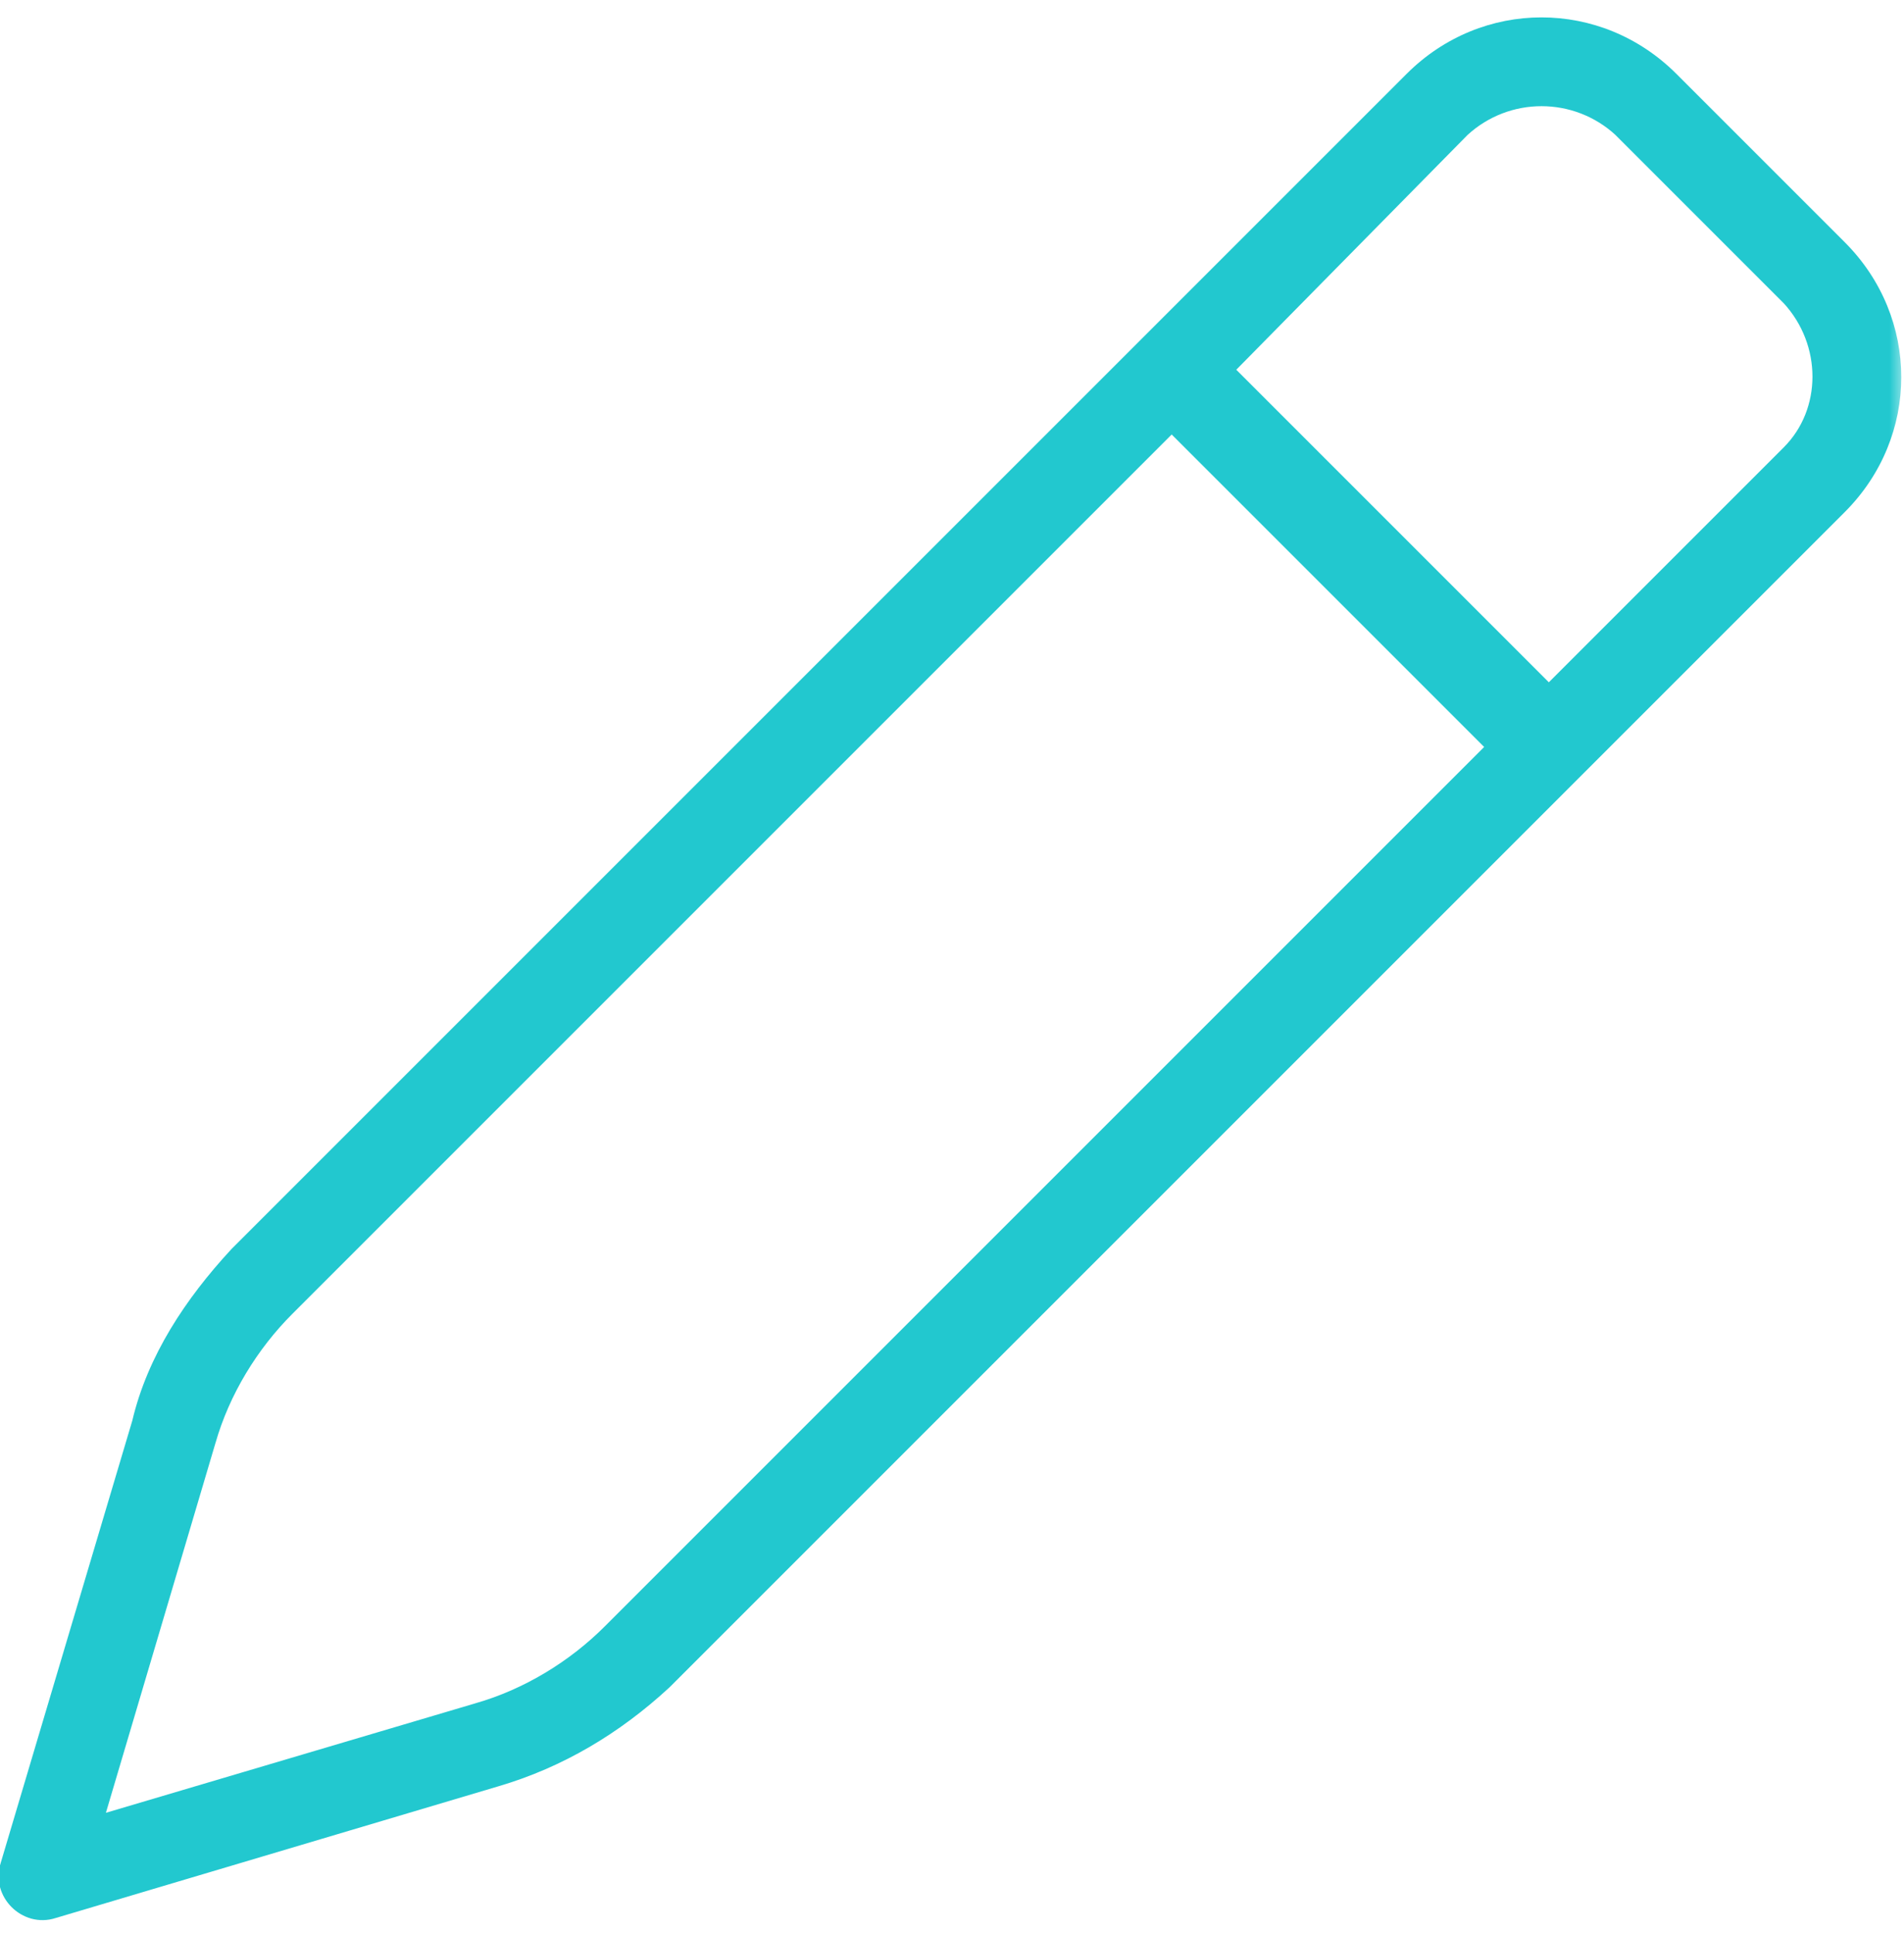
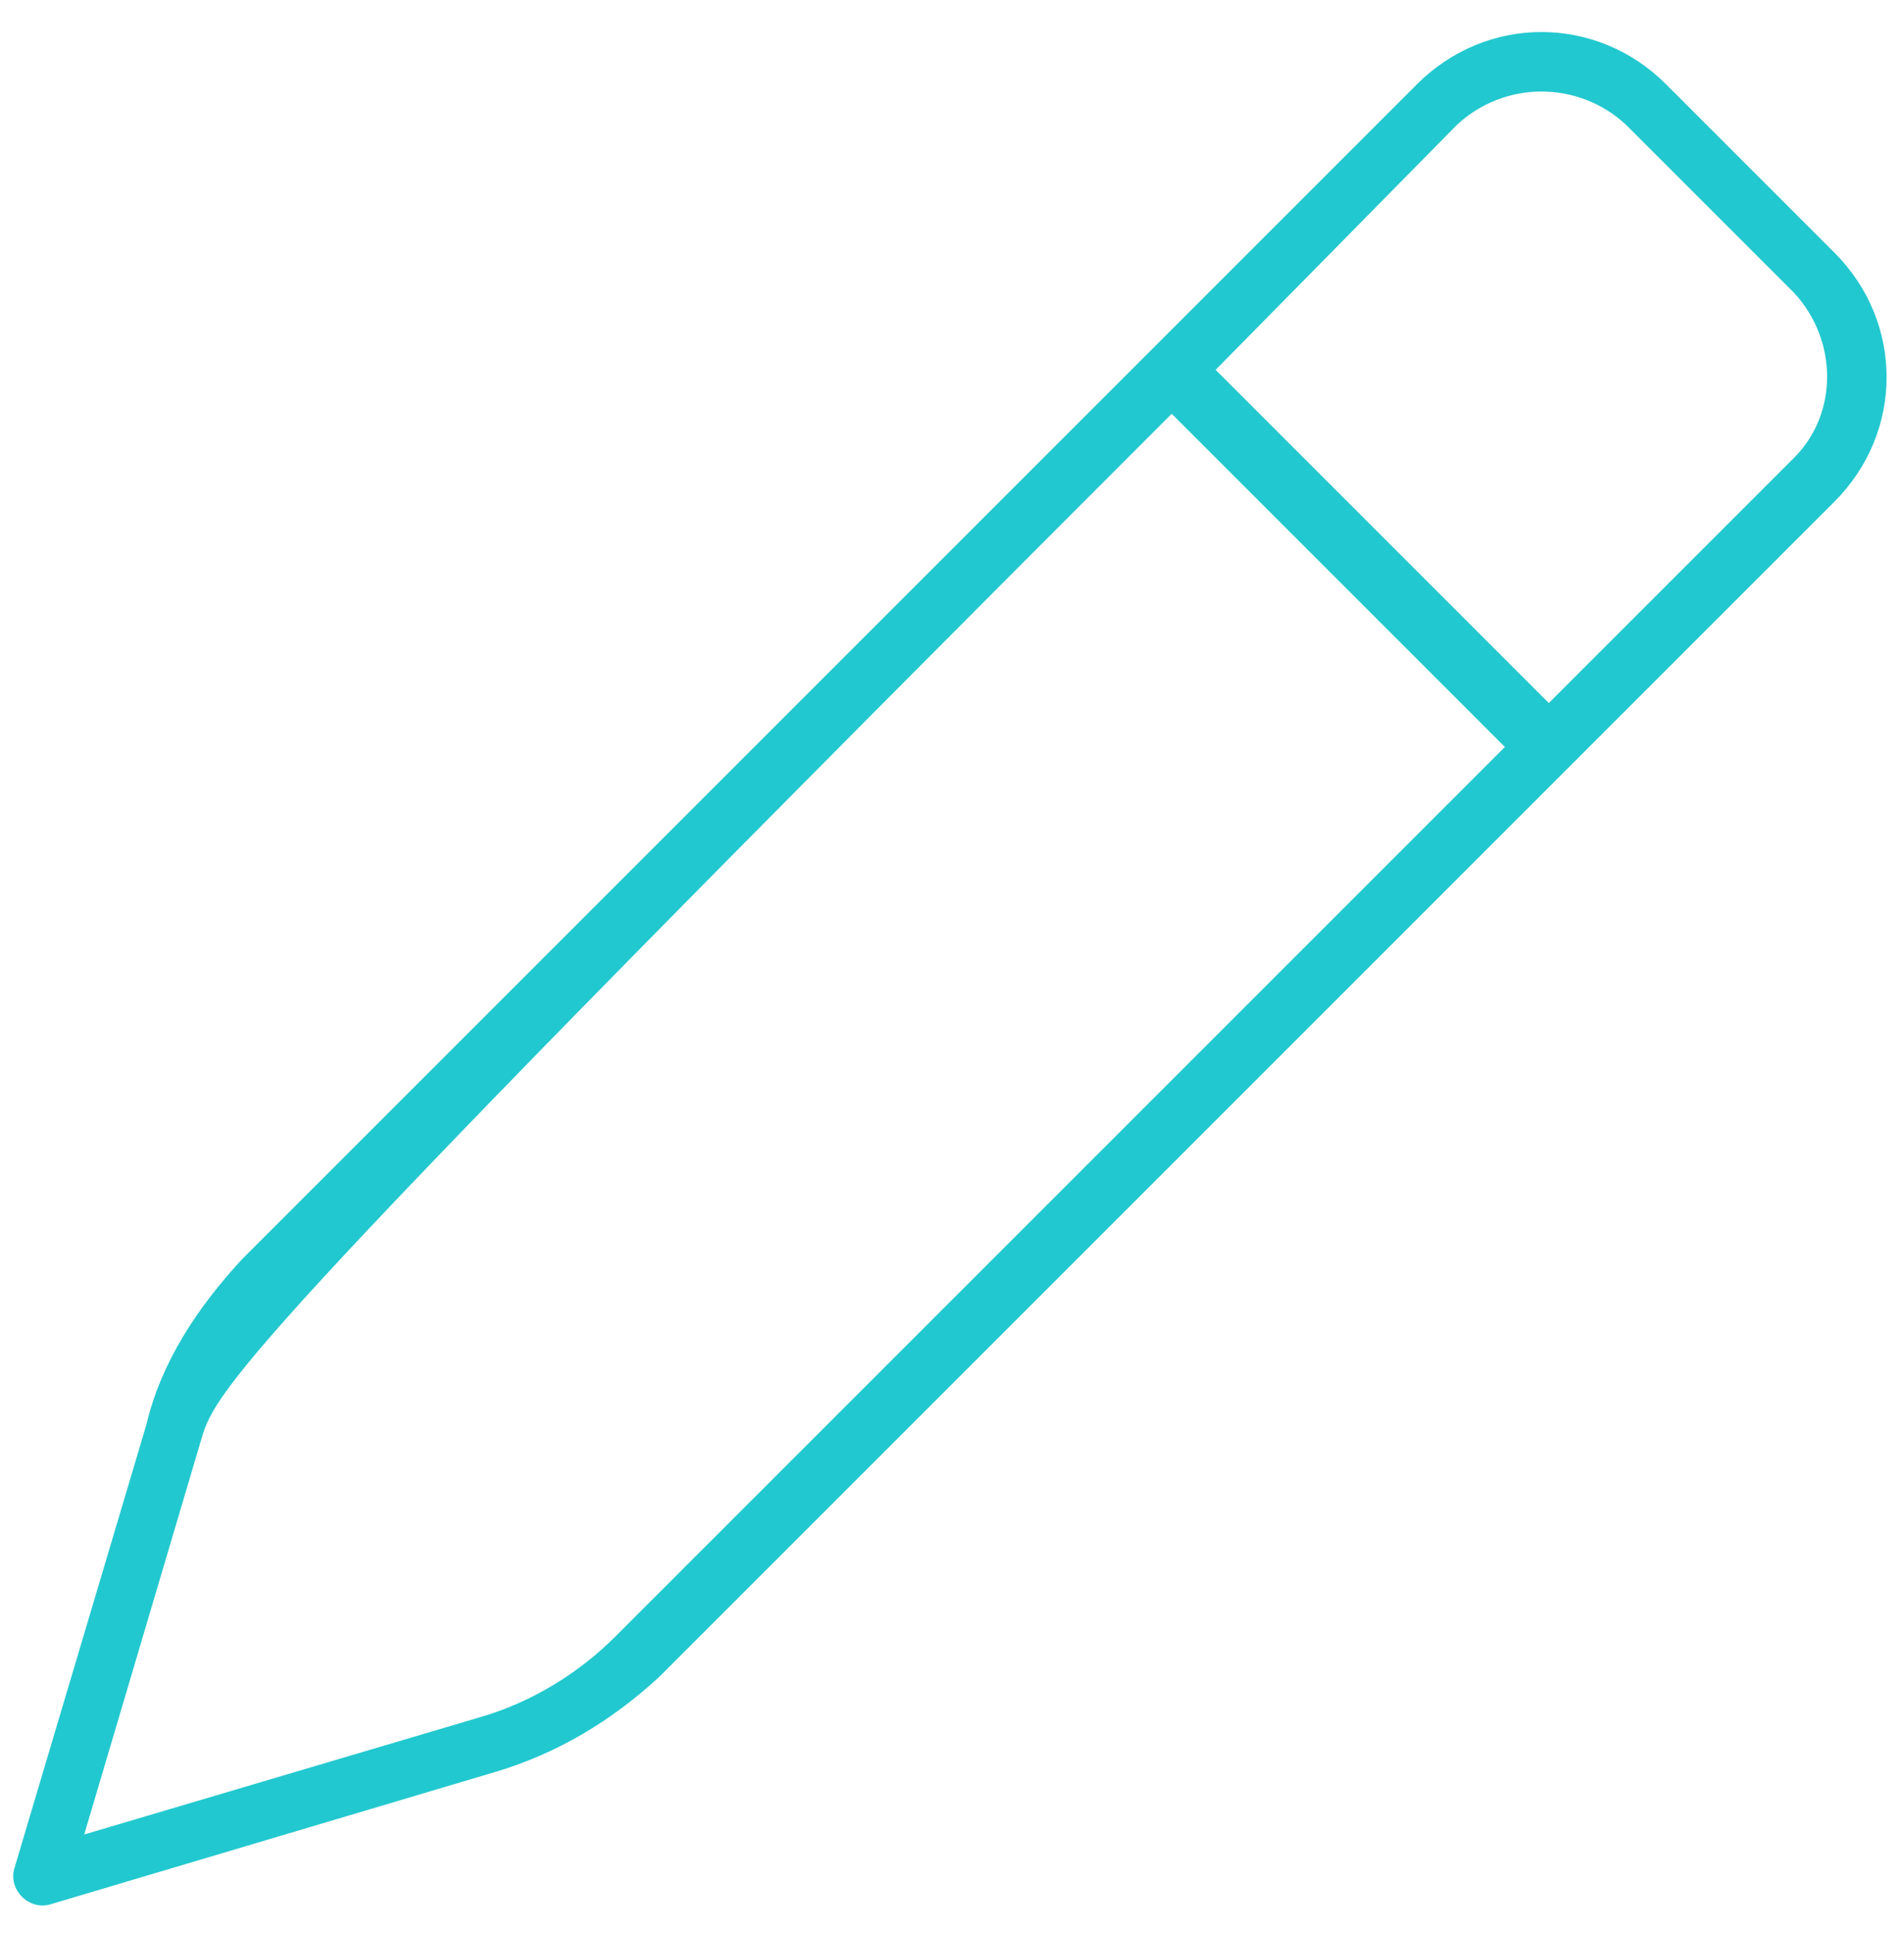
<svg xmlns="http://www.w3.org/2000/svg" width="65" height="66" viewBox="0 0 65 66" fill="none">
  <mask id="path-1-outside-1_1632_145" maskUnits="userSpaceOnUse" x="-1" y="0" width="66" height="66" fill="black">
    <rect fill="white" x="-1" width="66" height="66" />
-     <path d="M62.625 8.625C65 11 65 14.75 62.625 17.125L22.5 57.25C20.875 58.75 19 59.875 16.875 60.5L1.75 65C1.375 65.125 1 65 0.75 64.75C0.5 64.5 0.375 64.125 0.5 63.75L5 48.625C5.5 46.5 6.75 44.625 8.25 43L48.375 2.875C50.75 0.5 54.5 0.5 56.875 2.875L62.625 8.625ZM41.5 12.625L52.875 24L61.25 15.625C62.75 14.125 62.75 11.625 61.25 10L55.5 4.25C53.875 2.75 51.375 2.75 49.75 4.25L41.5 12.625ZM40 14.125L9.625 44.5C8.375 45.75 7.375 47.375 6.875 49.125L2.875 62.625L16.375 58.625C18.125 58.125 19.75 57.125 21 55.875L51.375 25.5L40 14.125Z" />
  </mask>
-   <path d="M62.625 8.625C65 11 65 14.75 62.625 17.125L22.5 57.25C20.875 58.75 19 59.875 16.875 60.5L1.75 65C1.375 65.125 1 65 0.75 64.75C0.5 64.5 0.375 64.125 0.5 63.75L5 48.625C5.5 46.5 6.75 44.625 8.25 43L48.375 2.875C50.75 0.5 54.5 0.5 56.875 2.875L62.625 8.625ZM41.5 12.625L52.875 24L61.25 15.625C62.75 14.125 62.75 11.625 61.25 10L55.5 4.25C53.875 2.75 51.375 2.75 49.75 4.25L41.5 12.625ZM40 14.125L9.625 44.5C8.375 45.75 7.375 47.375 6.875 49.125L2.875 62.625L16.375 58.625C18.125 58.125 19.75 57.125 21 55.875L51.375 25.5L40 14.125Z" fill="#22C8CF" />
-   <path d="M22.5 57.25L22.839 57.617L22.846 57.611L22.854 57.604L22.5 57.25ZM16.875 60.5L16.734 60.02L16.732 60.021L16.875 60.5ZM1.75 65L1.607 64.521L1.6 64.523L1.592 64.526L1.75 65ZM0.5 63.75L0.974 63.908L0.977 63.9L0.979 63.893L0.5 63.75ZM5 48.625L5.479 48.768L5.483 48.754L5.487 48.739L5 48.625ZM8.25 43L7.896 42.646L7.889 42.654L7.883 42.661L8.25 43ZM41.5 12.625L41.144 12.274L40.795 12.628L41.146 12.979L41.5 12.625ZM52.875 24L52.521 24.354L52.875 24.707L53.229 24.354L52.875 24ZM61.25 10L61.617 9.661L61.611 9.654L61.604 9.646L61.25 10ZM55.5 4.25L55.854 3.896L55.846 3.889L55.839 3.883L55.5 4.25ZM49.75 4.25L49.411 3.883L49.402 3.891L49.394 3.899L49.75 4.25ZM40 14.125L40.354 13.771L40 13.418L39.646 13.771L40 14.125ZM6.875 49.125L7.354 49.267L7.356 49.262L6.875 49.125ZM2.875 62.625L2.396 62.483L2.134 63.366L3.017 63.104L2.875 62.625ZM16.375 58.625L16.238 58.144L16.233 58.146L16.375 58.625ZM51.375 25.5L51.729 25.854L52.082 25.5L51.729 25.146L51.375 25.5ZM62.271 8.979C64.451 11.158 64.451 14.592 62.271 16.771L62.979 17.479C65.549 14.908 65.549 10.842 62.979 8.271L62.271 8.979ZM62.271 16.771L22.146 56.896L22.854 57.604L62.979 17.479L62.271 16.771ZM22.161 56.883C20.586 58.336 18.777 59.419 16.734 60.02L17.016 60.98C19.223 60.331 21.164 59.164 22.839 57.617L22.161 56.883ZM16.732 60.021L1.607 64.521L1.893 65.479L17.018 60.979L16.732 60.021ZM1.592 64.526C1.421 64.582 1.239 64.532 1.104 64.396L0.396 65.104C0.761 65.468 1.329 65.668 1.908 65.474L1.592 64.526ZM1.104 64.396C0.968 64.261 0.918 64.079 0.974 63.908L0.026 63.592C-0.168 64.171 0.032 64.739 0.396 65.104L1.104 64.396ZM0.979 63.893L5.479 48.768L4.521 48.482L0.021 63.607L0.979 63.893ZM5.487 48.739C5.96 46.73 7.149 44.93 8.617 43.339L7.883 42.661C6.351 44.32 5.04 46.27 4.513 48.511L5.487 48.739ZM8.604 43.354L48.729 3.229L48.021 2.521L7.896 42.646L8.604 43.354ZM48.729 3.229C50.908 1.049 54.342 1.049 56.521 3.229L57.229 2.521C54.658 -0.049 50.592 -0.049 48.021 2.521L48.729 3.229ZM56.521 3.229L62.271 8.979L62.979 8.271L57.229 2.521L56.521 3.229ZM41.146 12.979L52.521 24.354L53.229 23.646L41.854 12.271L41.146 12.979ZM53.229 24.354L61.604 15.979L60.896 15.271L52.521 23.646L53.229 24.354ZM61.604 15.979C63.306 14.276 63.287 11.469 61.617 9.661L60.883 10.339C62.213 11.781 62.194 13.974 60.896 15.271L61.604 15.979ZM61.604 9.646L55.854 3.896L55.146 4.604L60.896 10.354L61.604 9.646ZM55.839 3.883C54.023 2.206 51.227 2.206 49.411 3.883L50.089 4.617C51.523 3.294 53.727 3.294 55.161 4.617L55.839 3.883ZM49.394 3.899L41.144 12.274L41.856 12.976L50.106 4.601L49.394 3.899ZM39.646 13.771L9.271 44.146L9.979 44.854L40.354 14.479L39.646 13.771ZM9.271 44.146C7.966 45.452 6.919 47.15 6.394 48.988L7.356 49.262C7.831 47.6 8.784 46.048 9.979 44.854L9.271 44.146ZM6.396 48.983L2.396 62.483L3.354 62.767L7.354 49.267L6.396 48.983ZM3.017 63.104L16.517 59.104L16.233 58.146L2.733 62.146L3.017 63.104ZM16.512 59.106C18.35 58.581 20.048 57.534 21.354 56.229L20.646 55.521C19.452 56.716 17.9 57.669 16.238 58.144L16.512 59.106ZM21.354 56.229L51.729 25.854L51.021 25.146L20.646 55.521L21.354 56.229ZM51.729 25.146L40.354 13.771L39.646 14.479L51.021 25.854L51.729 25.146Z" fill="#22C8CF" mask="url(#path-1-outside-1_1632_145)" />
+   <path d="M62.625 8.625C65 11 65 14.75 62.625 17.125L22.5 57.25C20.875 58.75 19 59.875 16.875 60.5L1.75 65C1.375 65.125 1 65 0.75 64.75C0.5 64.5 0.375 64.125 0.5 63.75L5 48.625C5.5 46.5 6.75 44.625 8.25 43L48.375 2.875C50.75 0.5 54.5 0.5 56.875 2.875L62.625 8.625ZM41.5 12.625L52.875 24L61.25 15.625C62.75 14.125 62.75 11.625 61.25 10L55.5 4.25C53.875 2.75 51.375 2.75 49.75 4.25L41.5 12.625ZM40 14.125C8.375 45.75 7.375 47.375 6.875 49.125L2.875 62.625L16.375 58.625C18.125 58.125 19.75 57.125 21 55.875L51.375 25.5L40 14.125Z" fill="#22C8CF" />
</svg>